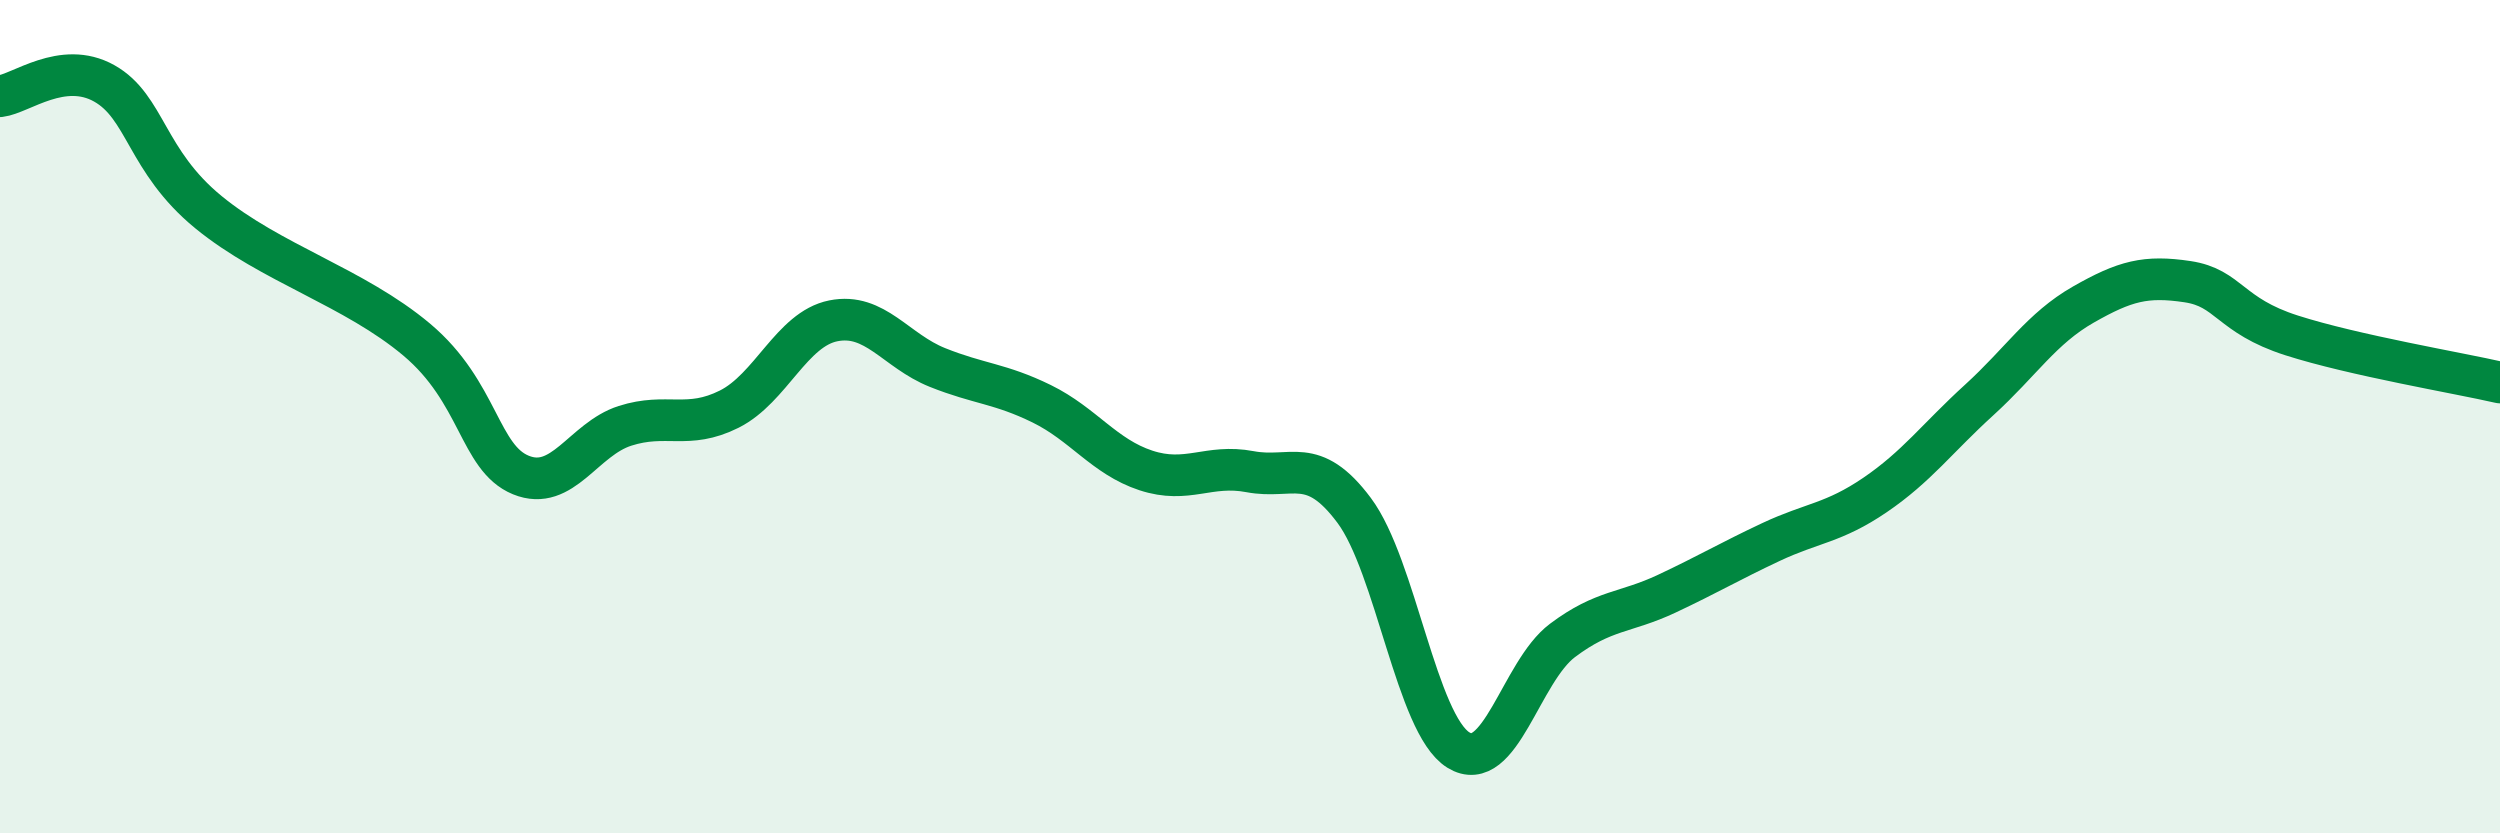
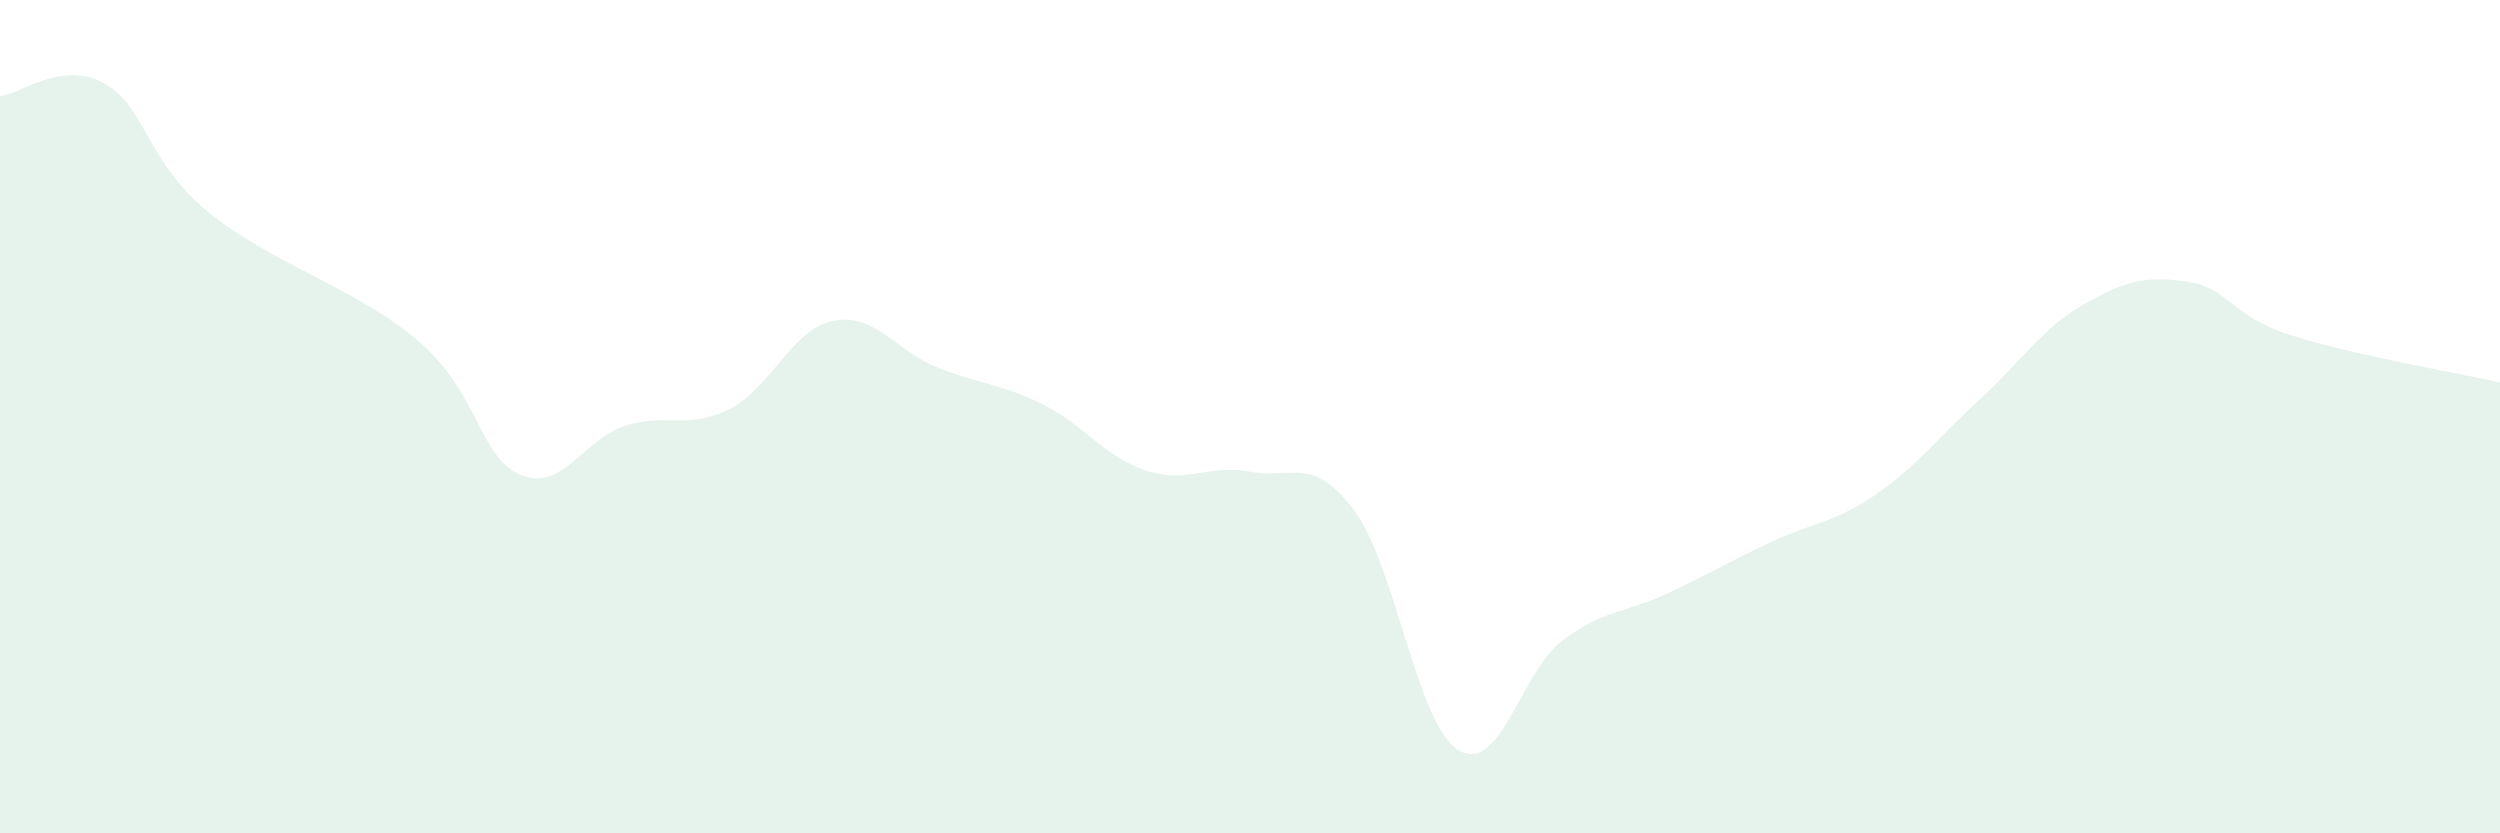
<svg xmlns="http://www.w3.org/2000/svg" width="60" height="20" viewBox="0 0 60 20">
  <path d="M 0,2.31 C 0.5,2.25 1.5,1.44 2.5,2 C 3.5,2.56 3.5,3.86 5,5.09 C 6.5,6.32 8.5,6.89 10,8.15 C 11.5,9.41 11.5,10.99 12.5,11.4 C 13.5,11.81 14,10.54 15,10.22 C 16,9.9 16.5,10.32 17.5,9.82 C 18.5,9.32 19,7.9 20,7.7 C 21,7.5 21.5,8.42 22.5,8.82 C 23.5,9.22 24,9.2 25,9.69 C 26,10.18 26.5,10.96 27.5,11.29 C 28.5,11.62 29,11.13 30,11.32 C 31,11.51 31.5,10.91 32.5,12.25 C 33.5,13.59 34,17.38 35,18 C 36,18.62 36.5,16.12 37.5,15.37 C 38.5,14.62 39,14.72 40,14.25 C 41,13.78 41.5,13.48 42.5,13.01 C 43.5,12.54 44,12.56 45,11.88 C 46,11.2 46.5,10.51 47.5,9.6 C 48.5,8.69 49,7.88 50,7.31 C 51,6.74 51.5,6.61 52.5,6.76 C 53.5,6.91 53.5,7.57 55,8.05 C 56.5,8.53 59,8.95 60,9.18L60 20L0 20Z" fill="#008740" opacity="0.1" stroke-linecap="round" stroke-linejoin="round" />
-   <path d="M 0,2.31 C 0.5,2.25 1.5,1.44 2.5,2 C 3.5,2.56 3.5,3.86 5,5.09 C 6.5,6.32 8.5,6.89 10,8.15 C 11.5,9.41 11.5,10.99 12.5,11.4 C 13.5,11.81 14,10.54 15,10.22 C 16,9.9 16.5,10.32 17.5,9.82 C 18.5,9.32 19,7.9 20,7.7 C 21,7.5 21.5,8.42 22.5,8.82 C 23.5,9.22 24,9.2 25,9.69 C 26,10.18 26.5,10.96 27.5,11.29 C 28.5,11.62 29,11.13 30,11.32 C 31,11.51 31.5,10.91 32.5,12.25 C 33.5,13.59 34,17.38 35,18 C 36,18.62 36.5,16.12 37.5,15.37 C 38.5,14.62 39,14.72 40,14.25 C 41,13.78 41.5,13.48 42.5,13.01 C 43.5,12.54 44,12.56 45,11.88 C 46,11.2 46.5,10.51 47.5,9.6 C 48.5,8.69 49,7.88 50,7.31 C 51,6.74 51.5,6.61 52.5,6.76 C 53.5,6.91 53.5,7.57 55,8.05 C 56.5,8.53 59,8.95 60,9.18" stroke="#008740" stroke-width="1" fill="none" stroke-linecap="round" stroke-linejoin="round" />
</svg>